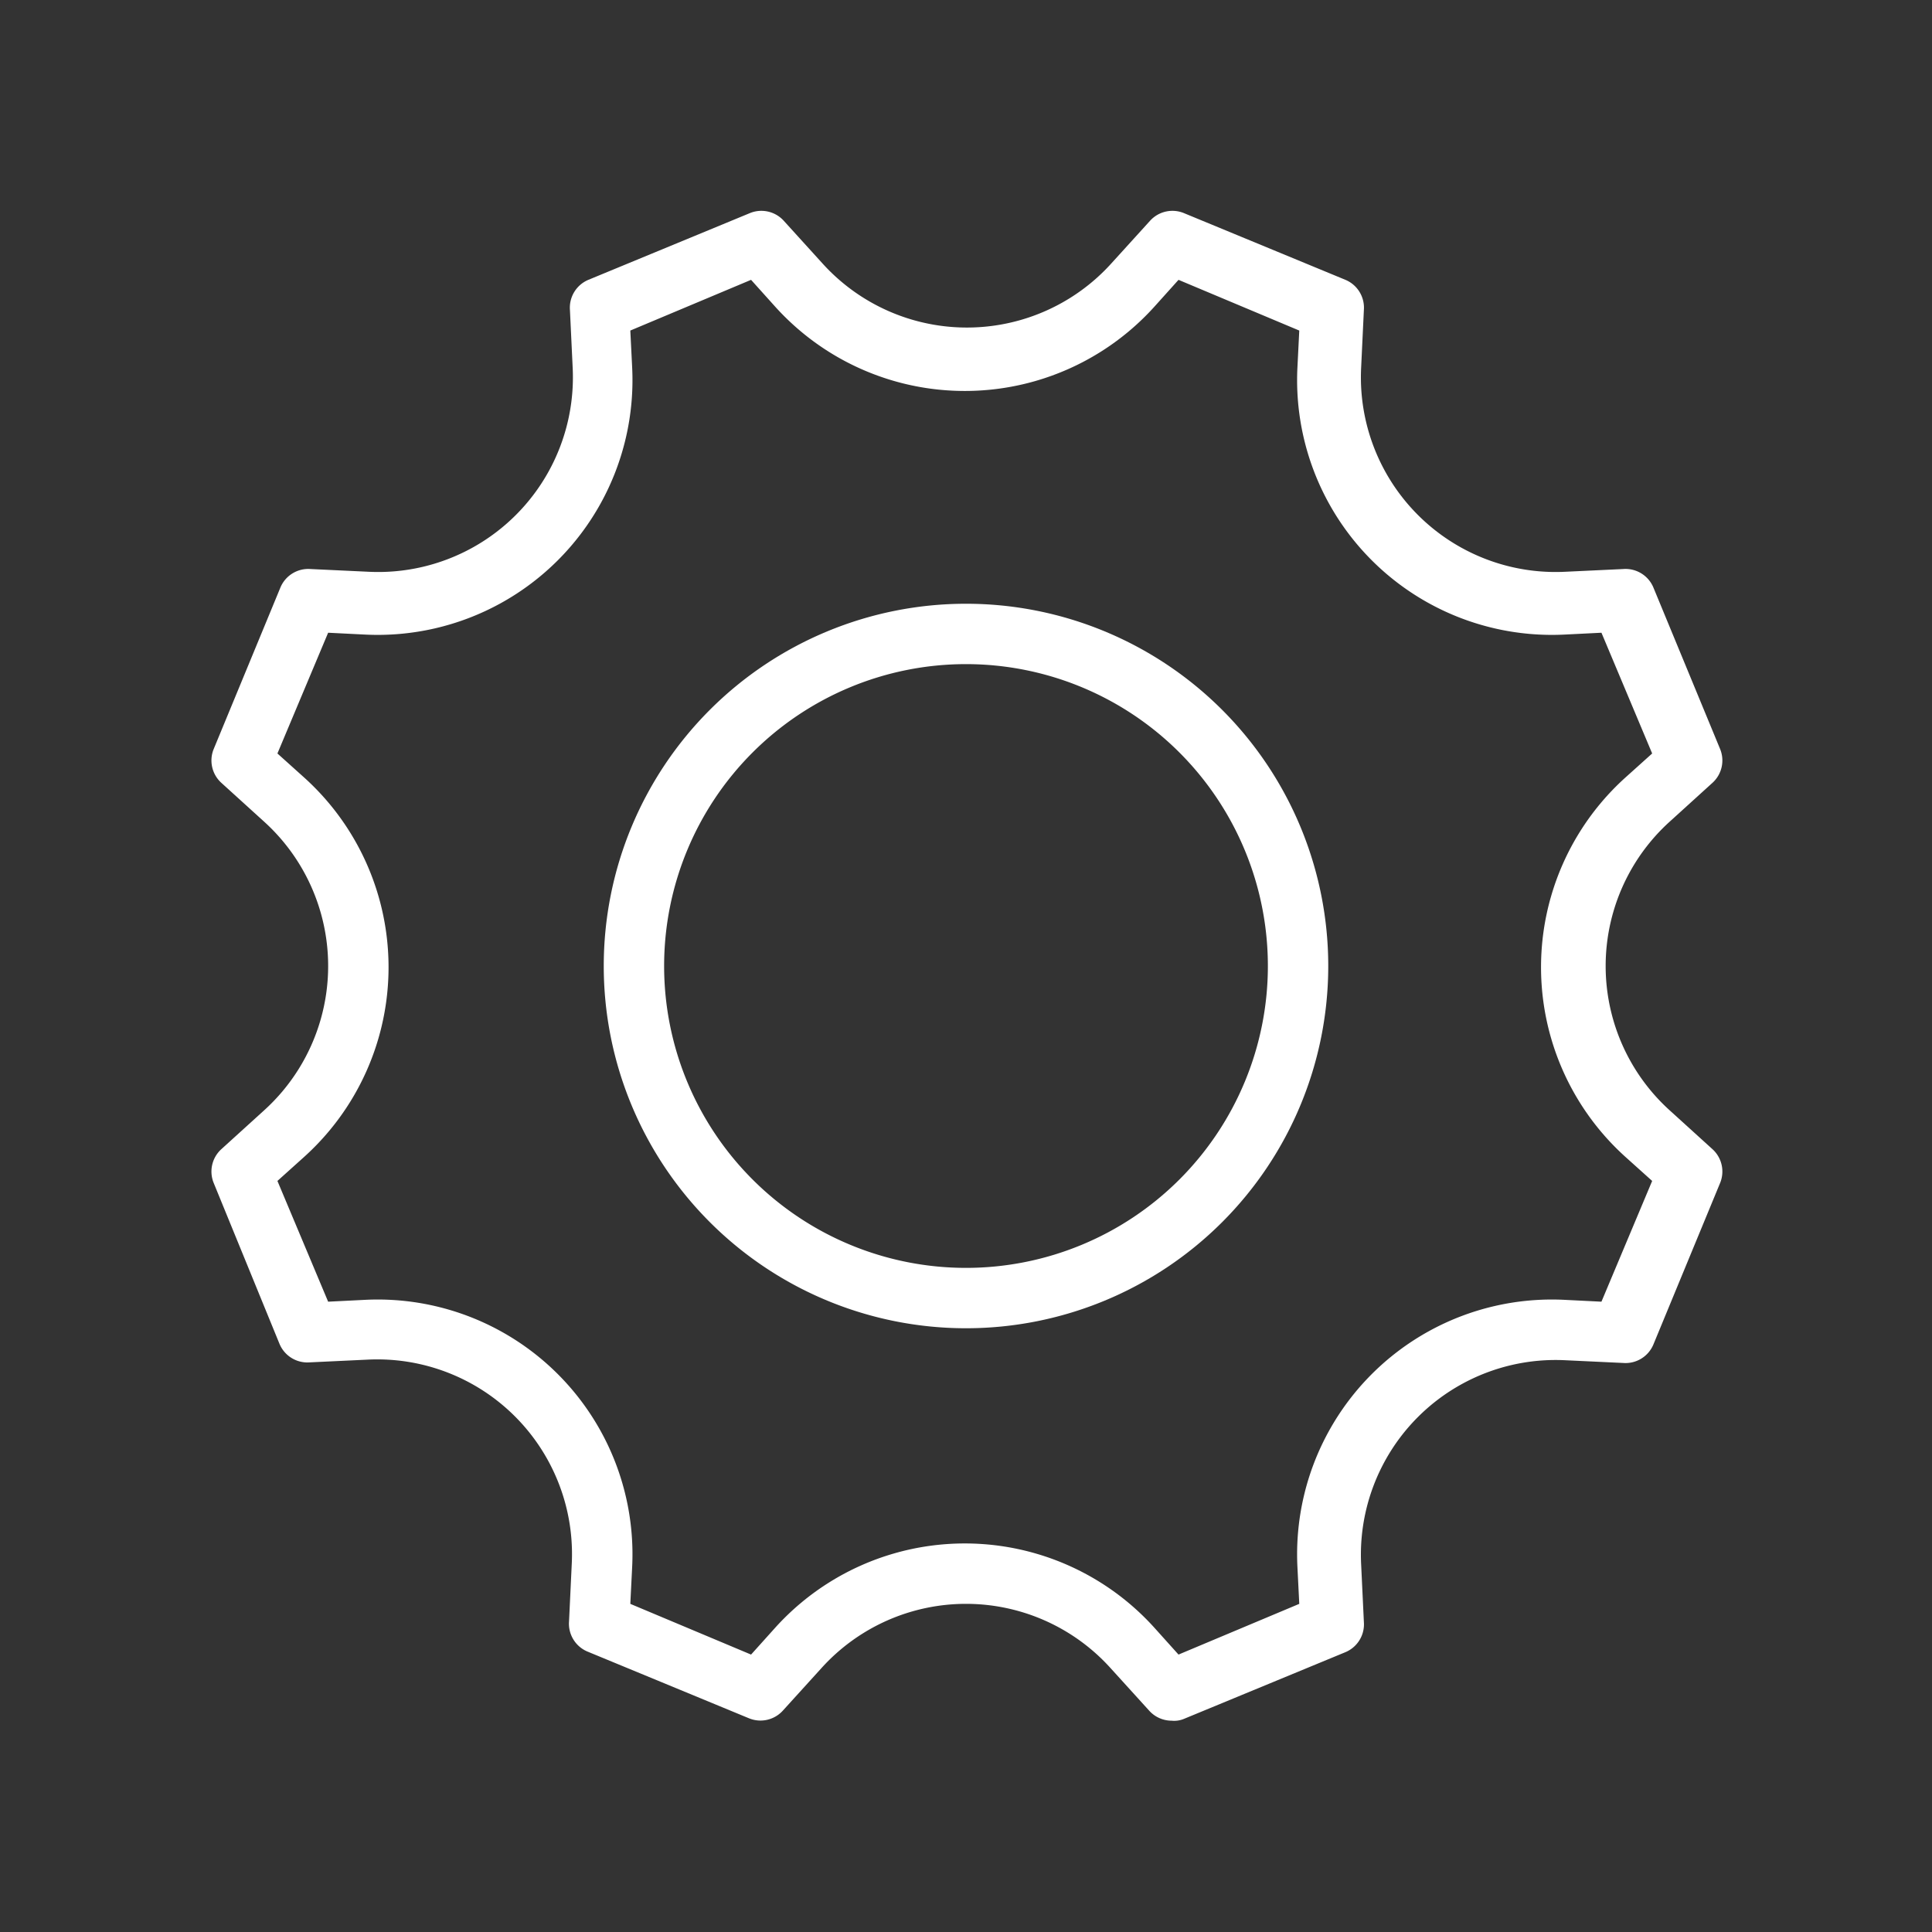
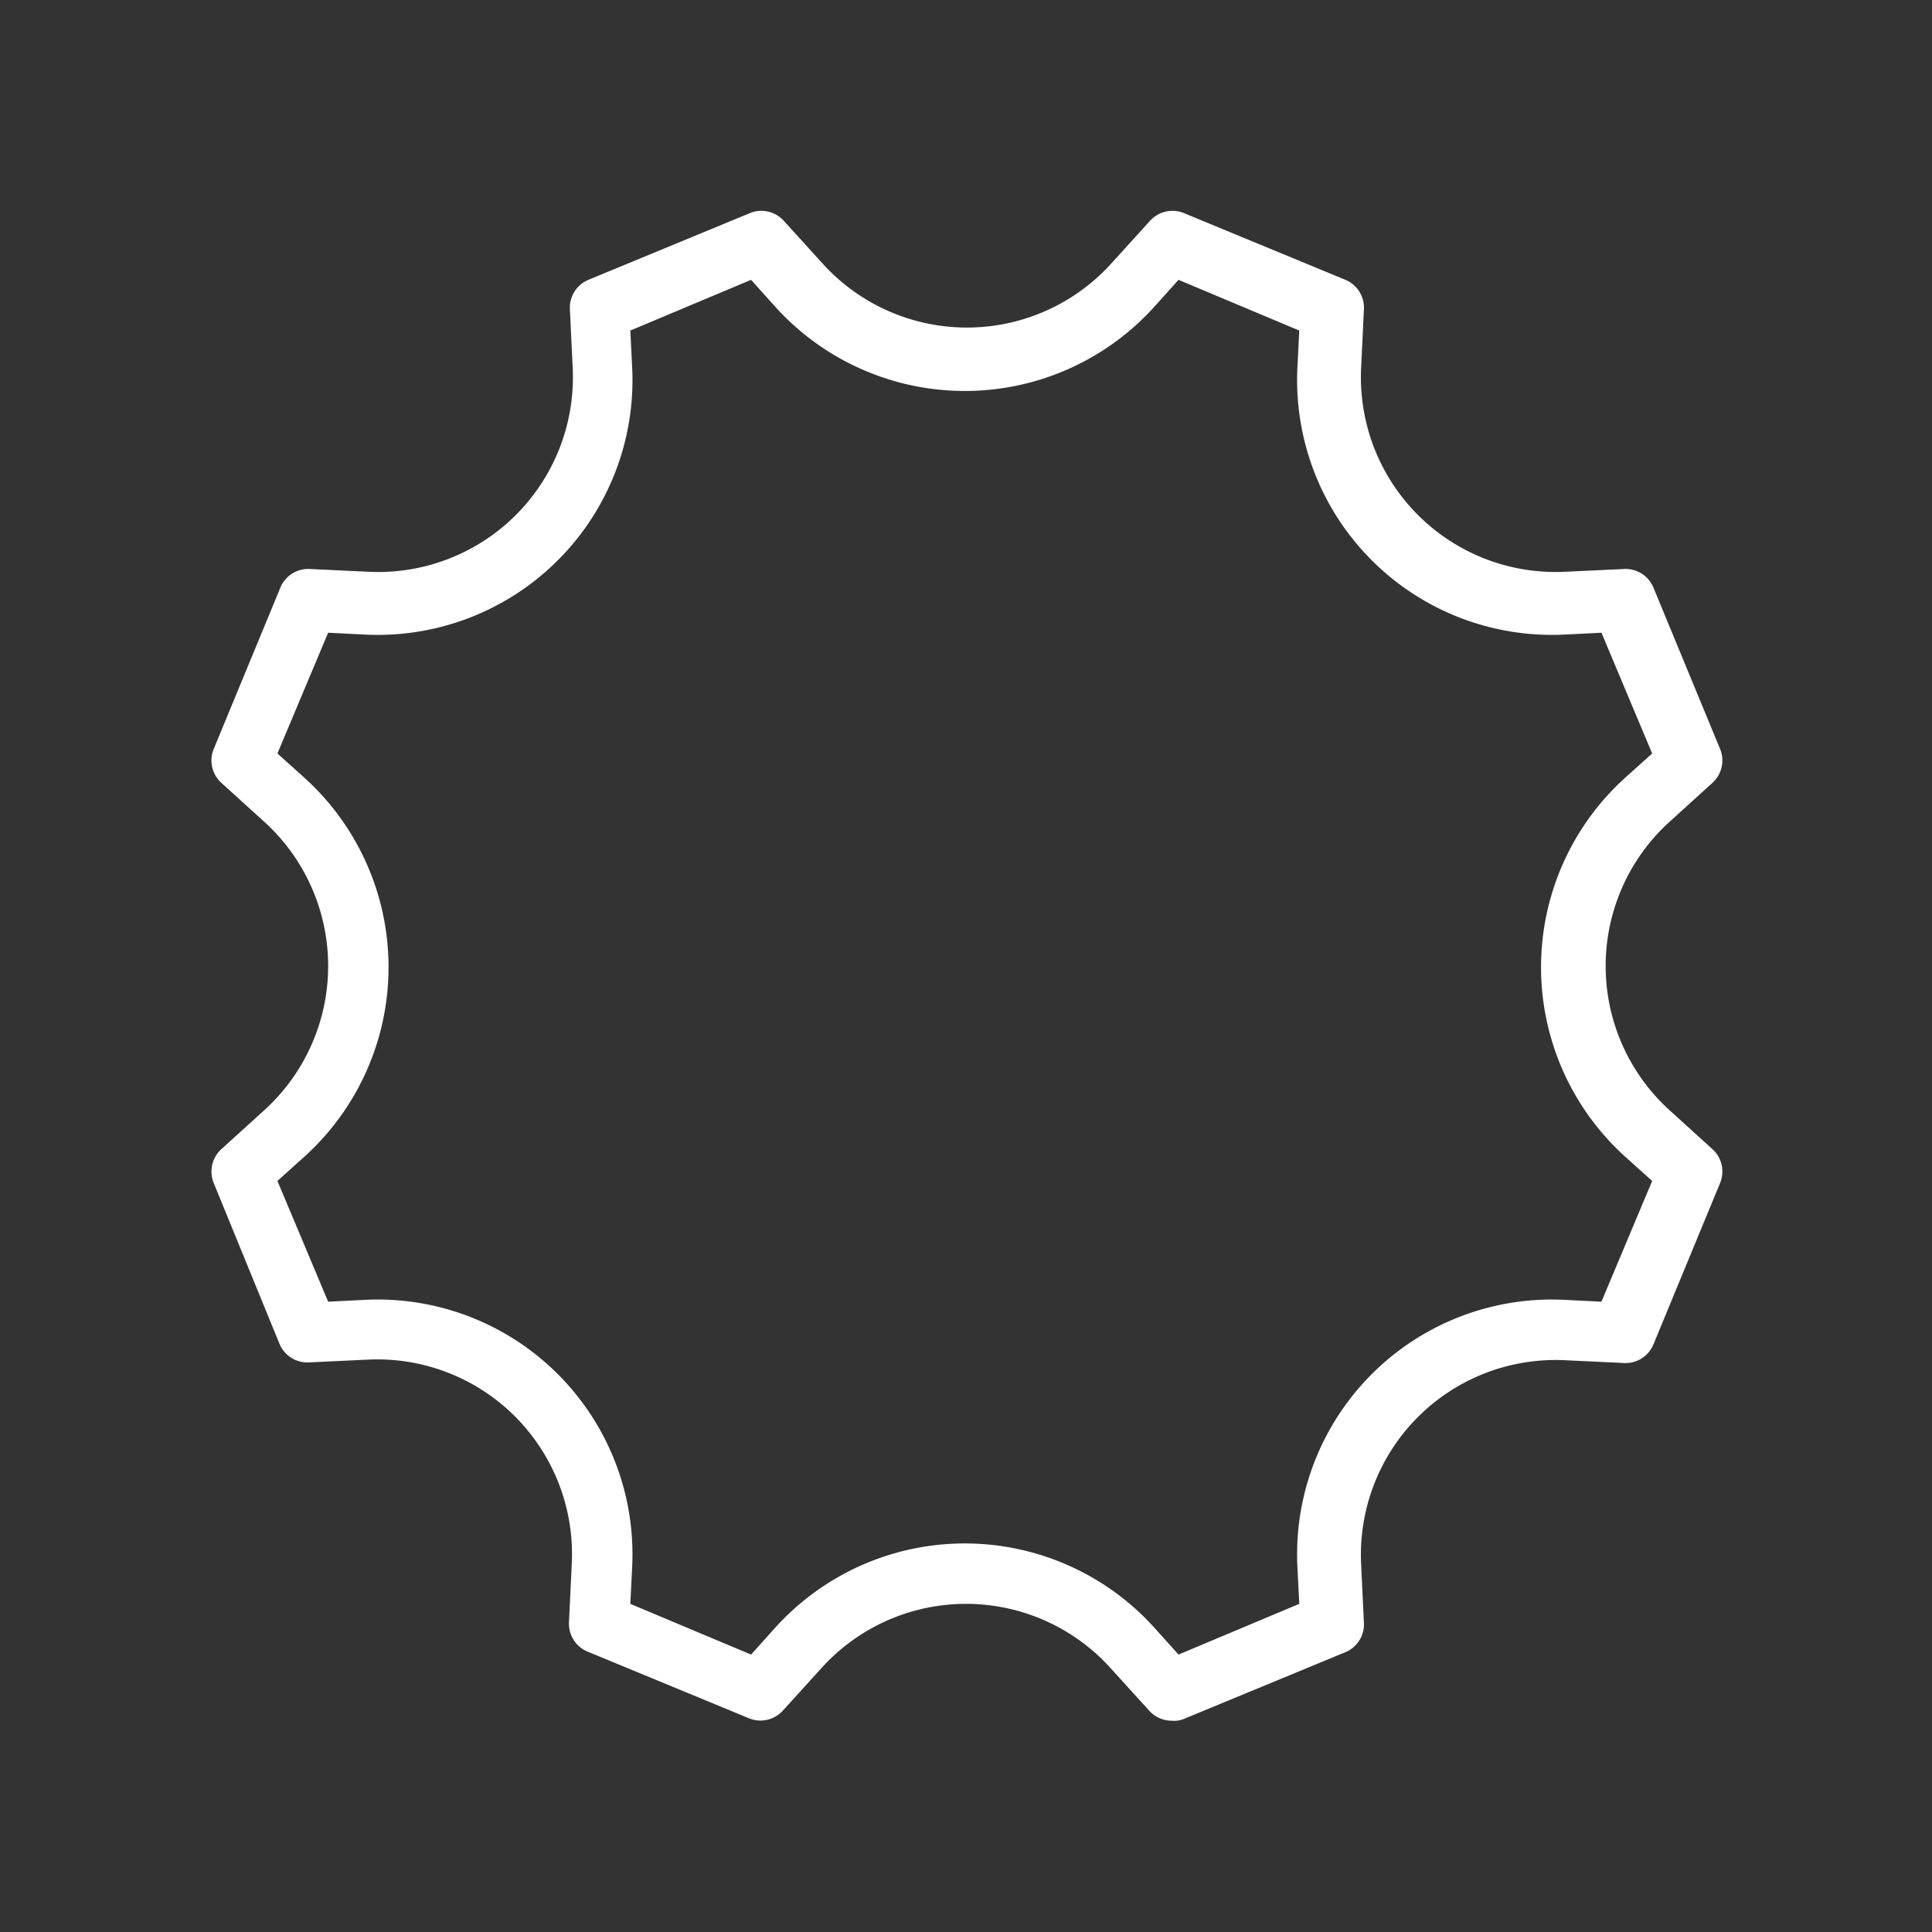
<svg xmlns="http://www.w3.org/2000/svg" viewBox="0 0 64 64" height="64" width="64">
  <rect x="0" y="0" width="64" height="64" fill="#333333" stroke="none" />
  <defs>
    <style>.cls-1{fill:none;}.cls-2{fill:#fff;}</style>
  </defs>
  <title />
  <g data-name="Layer 3" id="Layer_3">
    <rect class="cls-1" height="64" width="64" />
  </g>
  <g data-name="Design Convert" id="Design_Convert">
    <path class="cls-2" d="M38.81,57a1,1,0,0,1-.74-.33l-1.28-1.41a6.45,6.45,0,0,0-9.58,0l-1.28,1.41a1,1,0,0,1-1.12.25l-5.35-2.21a1,1,0,0,1-.61-1l.09-1.9a6.45,6.45,0,0,0-6.77-6.77l-1.91.09a1,1,0,0,1-1-.61L7.08,39.19a1,1,0,0,1,.25-1.12l1.41-1.28a6.45,6.45,0,0,0,0-9.58L7.33,25.93a1,1,0,0,1-.25-1.12l2.21-5.35a1,1,0,0,1,1-.61l1.91.09a6.45,6.45,0,0,0,6.77-6.77l-.09-1.9a1,1,0,0,1,.61-1l5.35-2.21a1,1,0,0,1,1.12.25l1.28,1.41a6.45,6.45,0,0,0,9.58,0l1.28-1.41a1,1,0,0,1,1.12-.25l5.35,2.21a1,1,0,0,1,.61,1l-.09,1.9a6.45,6.45,0,0,0,6.77,6.77l1.91-.09a1,1,0,0,1,1,.61l2.21,5.35a1,1,0,0,1-.25,1.12l-1.41,1.28a6.45,6.45,0,0,0,0,9.58l1.41,1.28a1,1,0,0,1,.25,1.12l-2.21,5.35a1,1,0,0,1-1,.61l-1.91-.09a6.45,6.45,0,0,0-6.77,6.77l.09,1.9a1,1,0,0,1-.61,1l-5.35,2.21A.84.84,0,0,1,38.81,57ZM20.88,53.13l4,1.68.8-.89a8.46,8.46,0,0,1,12.56,0l.8.89,4-1.68-.06-1.2a8.44,8.44,0,0,1,8.87-8.87l1.2.06,1.68-4-.89-.8a8.46,8.46,0,0,1,0-12.56l.89-.8-1.68-4-1.2.06a8.44,8.44,0,0,1-8.87-8.87l.06-1.2-4-1.68-.8.89h0a8.46,8.46,0,0,1-12.56,0l-.8-.89-4,1.68.06,1.2a8.44,8.44,0,0,1-8.87,8.87l-1.2-.06-1.68,4,.89.8a8.46,8.46,0,0,1,0,12.56l-.89.8,1.68,4,1.2-.06a8.44,8.44,0,0,1,8.87,8.87ZM37.53,9.41h0Z" />
-     <path class="cls-2" d="M32,44A12,12,0,1,1,44,32,12,12,0,0,1,32,44Zm0-22A10,10,0,1,0,42,32,10,10,0,0,0,32,22Z" />
  </g>
</svg>